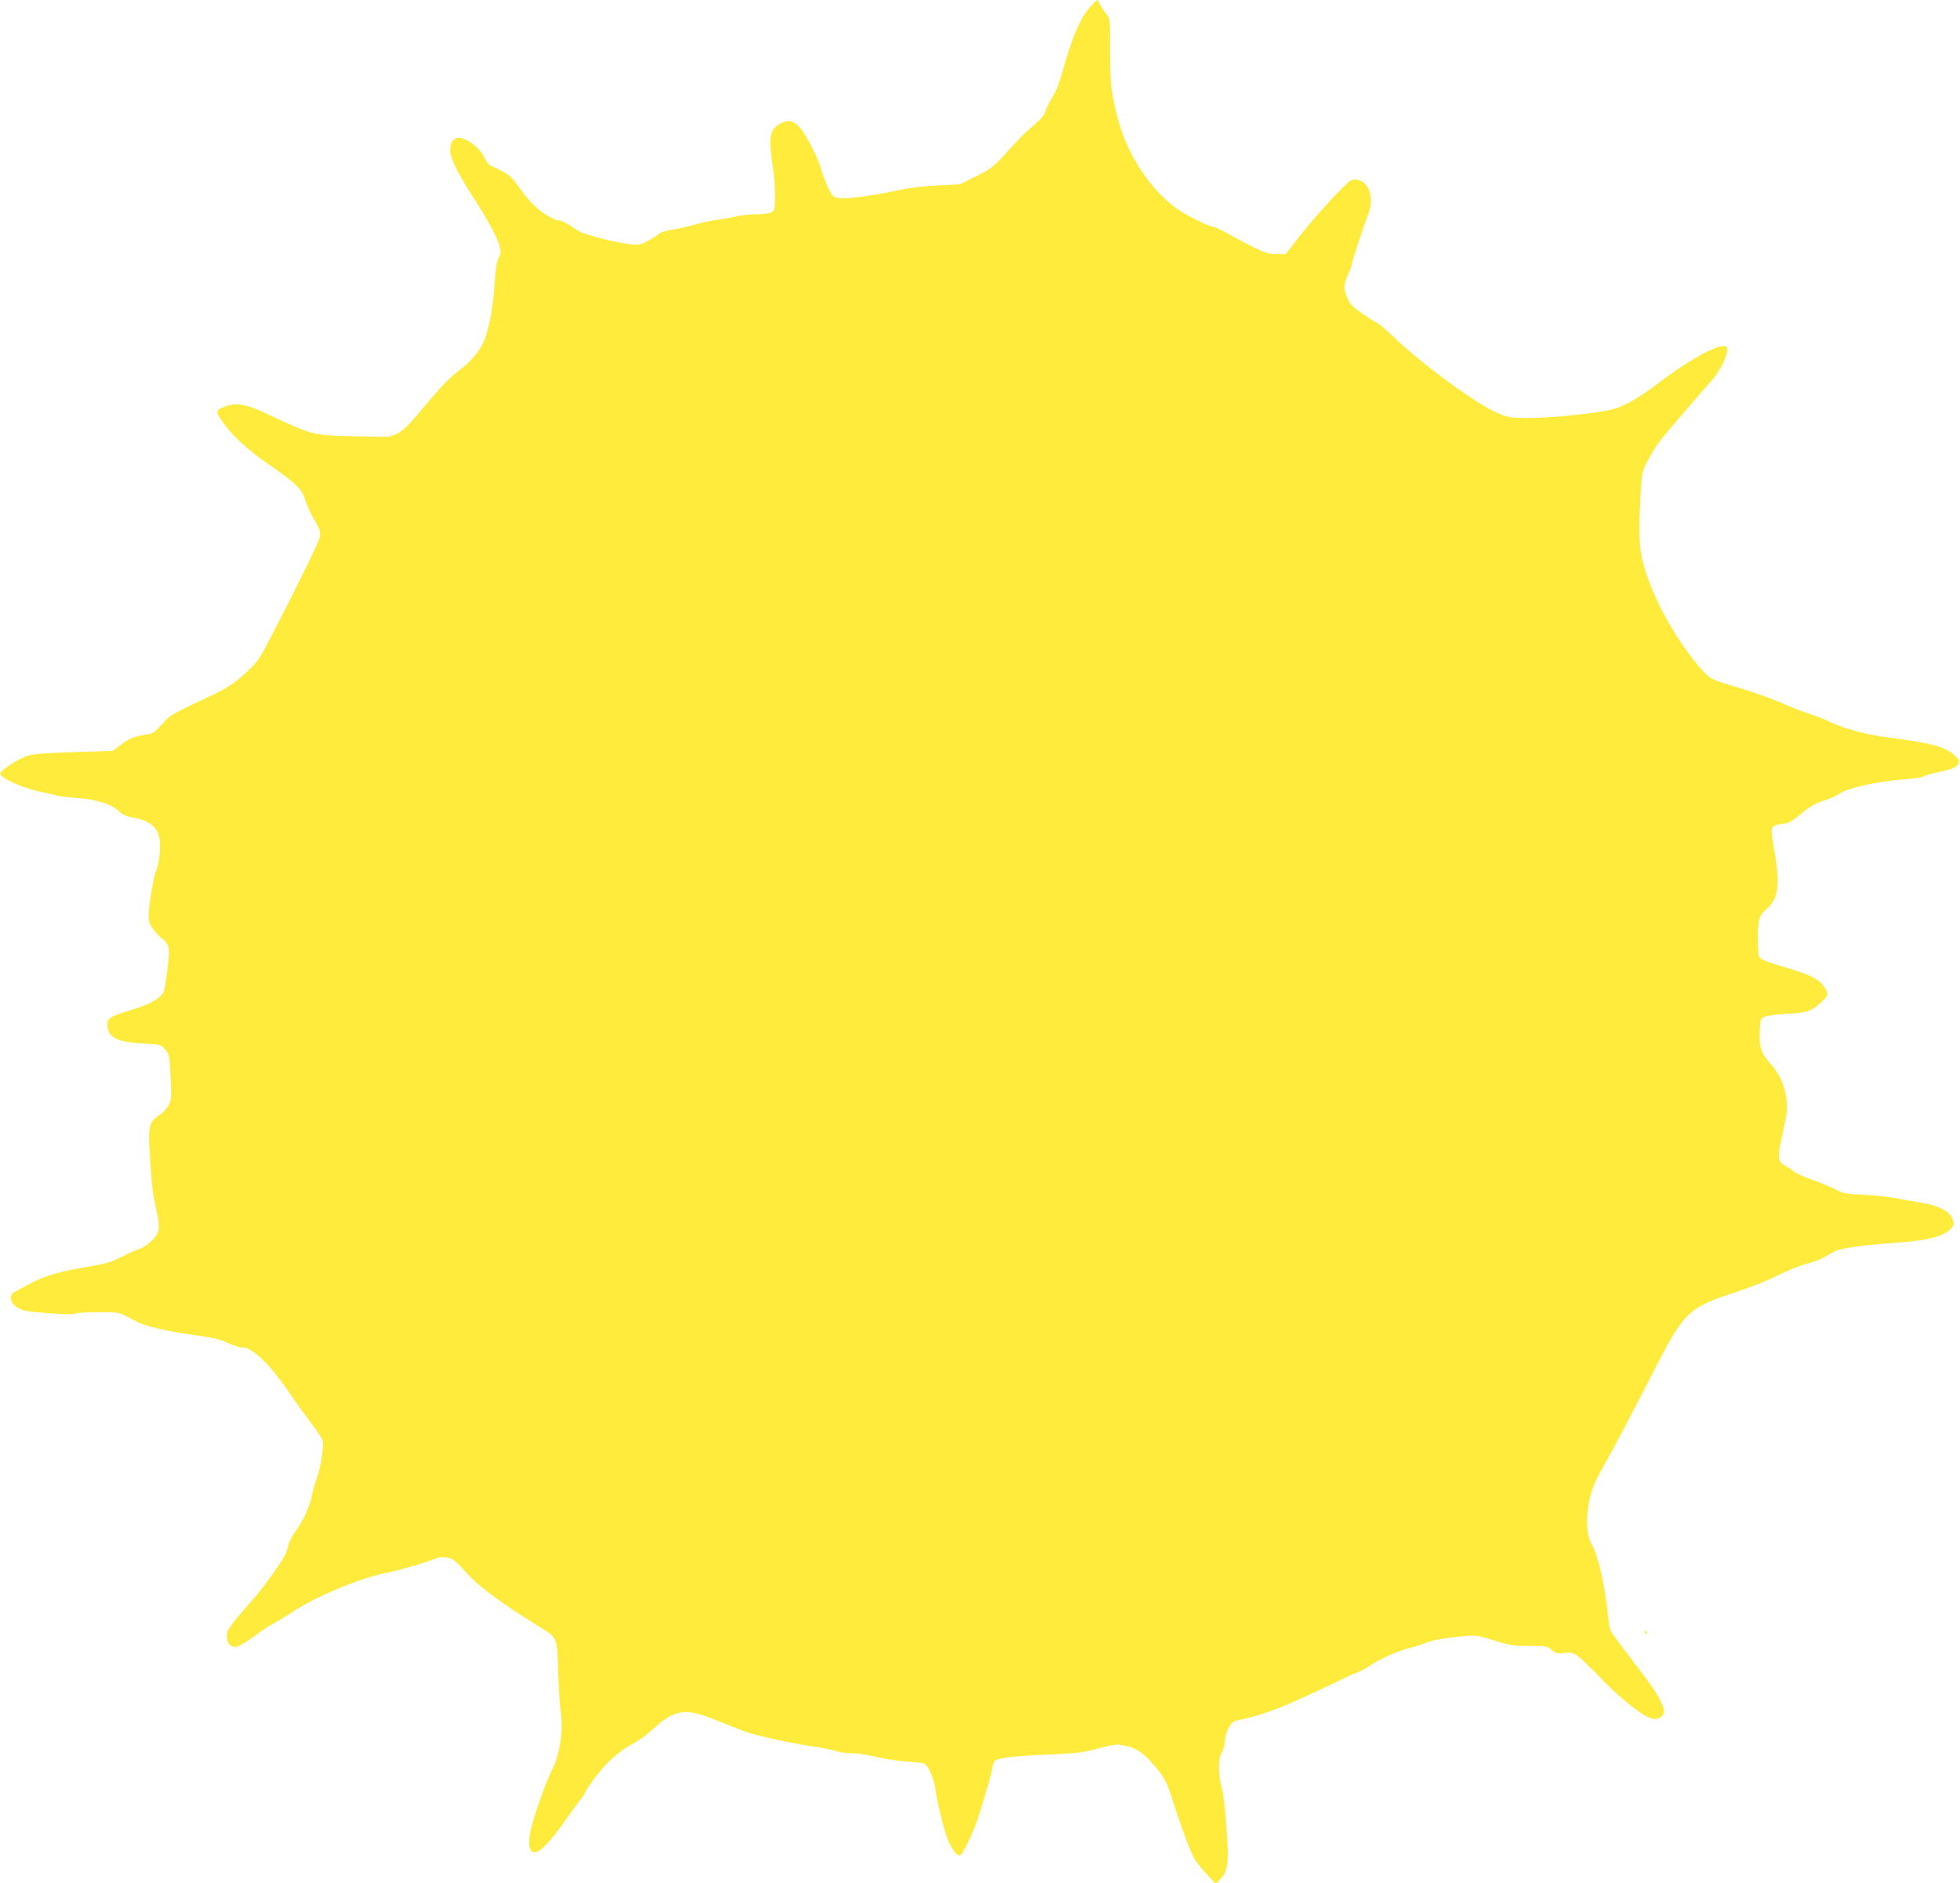
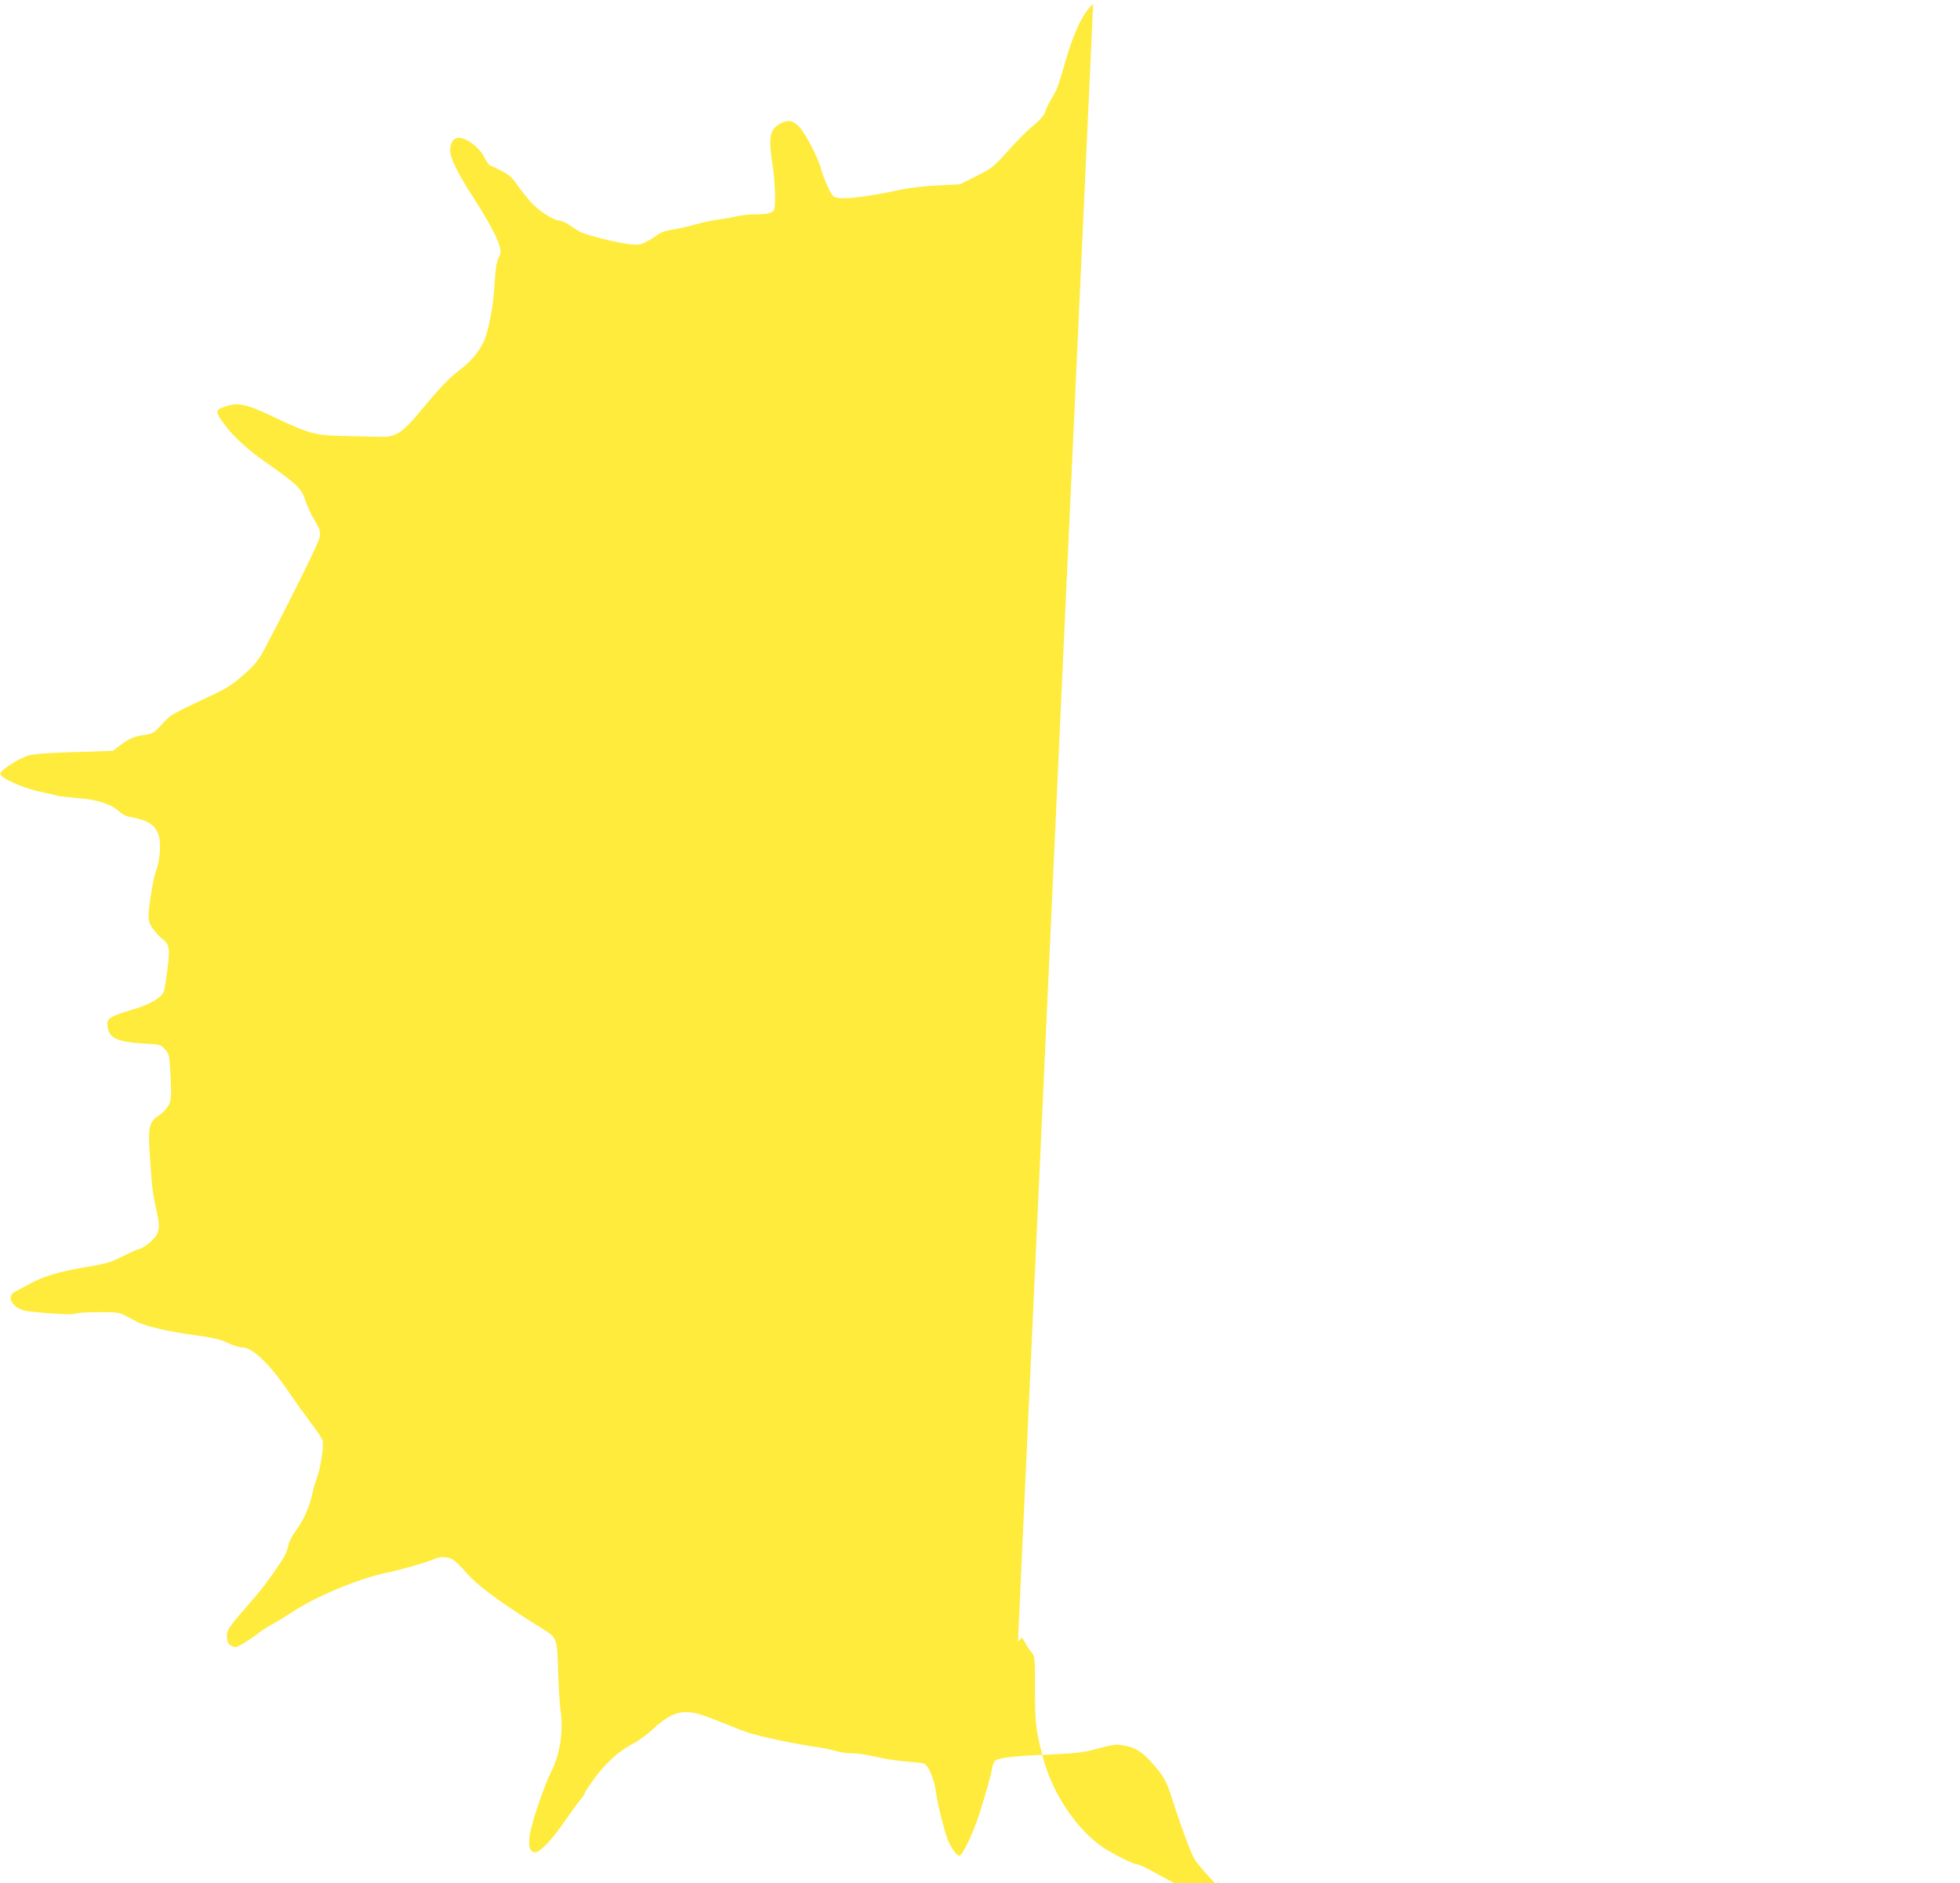
<svg xmlns="http://www.w3.org/2000/svg" version="1.0" width="1280pt" height="1230pt" viewBox="0 0 1280 1230" preserveAspectRatio="xMidYMid meet">
  <g transform="translate(0,1230) scale(0.1,-0.1)" fill="#ffeb3b" stroke="none">
-     <path d="M7139 12276 c-73 -72 -122 -176 -184 -386 -46 -160 -52 -174 -91 -240 -18 -30 -36 -67 -39 -83 -4 -15 -29 -46 -57 -70 -65 -54 -114 -103 -211 -211 -71 -78 -89 -91 -184 -138 l-105 -52 -141 -7 c-84 -3 -182 -15 -240 -27 -186 -41 -358 -64 -412 -55 -35 6 -40 10 -72 79 -18 41 -36 88 -40 106 -11 58 -101 235 -141 277 -43 45 -73 51 -122 26 -73 -38 -83 -86 -55 -270 16 -103 22 -259 11 -293 -8 -23 -43 -32 -130 -32 -33 0 -88 -6 -121 -14 -33 -8 -87 -17 -120 -21 -33 -4 -98 -18 -145 -31 -47 -14 -114 -29 -149 -34 -39 -5 -75 -17 -90 -29 -15 -12 -48 -33 -75 -47 -43 -23 -55 -25 -115 -19 -79 9 -279 58 -323 81 -17 9 -49 29 -71 45 -22 16 -52 29 -67 29 -35 0 -135 65 -185 122 -22 24 -61 74 -86 109 -44 63 -62 76 -179 129 -8 4 -25 27 -37 52 -30 63 -115 128 -166 128 -36 0 -57 -30 -57 -83 0 -50 46 -144 151 -307 89 -137 157 -262 170 -312 12 -42 11 -52 -6 -85 -13 -28 -20 -73 -25 -168 -8 -147 -41 -318 -75 -385 -35 -68 -83 -123 -156 -179 -68 -51 -128 -115 -266 -281 -101 -122 -153 -156 -237 -153 -34 0 -140 3 -236 5 -208 5 -232 11 -475 126 -181 86 -232 96 -320 65 -62 -22 -62 -32 10 -127 54 -71 148 -157 260 -235 205 -143 235 -172 259 -249 10 -31 33 -82 50 -112 62 -109 63 -95 -3 -238 -60 -128 -207 -420 -306 -607 -47 -88 -65 -111 -142 -180 -71 -64 -109 -88 -203 -133 -275 -129 -276 -129 -333 -193 -52 -57 -58 -61 -115 -69 -66 -9 -108 -28 -166 -74 l-39 -30 -251 -8 c-175 -5 -265 -12 -302 -23 -59 -17 -177 -93 -182 -116 -5 -28 142 -95 257 -119 58 -12 109 -24 114 -27 5 -3 59 -9 120 -14 135 -10 228 -38 279 -84 22 -20 52 -37 75 -40 125 -22 174 -56 193 -135 12 -52 2 -159 -21 -217 -16 -40 -48 -229 -49 -289 0 -41 6 -59 30 -92 16 -22 43 -51 59 -63 47 -35 52 -63 35 -196 -8 -65 -18 -129 -22 -143 -12 -42 -85 -87 -195 -120 -173 -53 -185 -61 -173 -126 13 -66 70 -90 238 -100 106 -6 108 -6 136 -38 28 -32 29 -37 36 -179 6 -134 5 -150 -13 -185 -11 -21 -37 -50 -59 -64 -71 -47 -77 -73 -62 -287 13 -195 17 -229 45 -352 23 -102 16 -136 -40 -188 -24 -22 -56 -43 -72 -47 -15 -3 -66 -26 -113 -50 -75 -38 -104 -47 -240 -70 -175 -29 -275 -59 -370 -111 -36 -19 -78 -42 -93 -50 -64 -34 -8 -116 86 -127 146 -17 292 -24 308 -16 10 6 78 10 152 10 122 0 138 -2 178 -24 24 -13 58 -30 74 -39 55 -29 209 -65 370 -86 128 -18 172 -28 221 -51 33 -17 76 -30 95 -30 69 0 182 -110 313 -303 38 -56 100 -142 138 -192 38 -49 72 -101 75 -115 9 -34 -14 -181 -36 -238 -10 -26 -24 -73 -31 -105 -17 -85 -57 -175 -106 -241 -24 -33 -47 -76 -50 -95 -4 -20 -13 -49 -22 -66 -24 -49 -136 -205 -193 -271 -183 -210 -191 -221 -187 -270 2 -29 9 -42 30 -53 25 -14 29 -13 90 23 34 22 74 49 88 61 14 12 52 37 85 55 33 18 96 56 141 86 156 102 438 218 614 253 76 15 270 71 300 86 38 20 95 19 128 -1 15 -9 52 -45 82 -80 74 -85 197 -178 430 -326 30 -19 74 -47 97 -61 68 -43 74 -64 78 -264 3 -97 10 -212 16 -256 19 -129 -4 -284 -56 -387 -47 -92 -131 -336 -144 -418 -12 -78 -3 -116 30 -120 33 -4 110 77 204 213 38 55 81 115 97 133 15 18 28 37 28 43 0 5 29 49 64 97 75 101 164 180 250 224 34 17 92 59 129 94 94 87 158 117 234 111 54 -4 86 -14 253 -81 36 -15 88 -35 115 -45 67 -26 305 -77 440 -97 61 -8 129 -22 153 -30 23 -8 66 -14 95 -15 55 0 97 -7 214 -33 39 -8 109 -18 155 -21 46 -4 93 -8 106 -11 32 -6 71 -94 84 -187 12 -89 63 -288 85 -331 27 -53 54 -86 69 -86 19 0 91 152 127 265 54 173 77 252 83 292 4 24 12 49 18 58 18 24 105 35 341 45 170 7 238 14 300 31 145 38 152 39 204 29 77 -14 120 -41 187 -117 66 -73 92 -118 118 -198 67 -212 136 -397 161 -434 17 -24 54 -69 83 -100 l52 -56 30 32 c44 48 54 99 46 238 -10 179 -22 292 -40 370 -22 98 -21 176 4 222 11 21 20 55 20 77 0 24 10 56 25 82 23 39 30 44 83 54 69 14 161 42 262 82 69 27 359 161 422 194 15 8 45 21 68 29 22 8 61 28 86 46 63 43 181 96 256 115 35 8 83 23 108 34 47 19 135 34 260 45 68 6 85 3 188 -29 103 -33 125 -36 229 -36 110 0 117 -1 146 -26 28 -23 37 -26 83 -20 46 5 55 3 90 -22 21 -16 94 -85 160 -155 123 -127 268 -240 324 -252 36 -8 68 9 76 39 9 36 -46 134 -145 262 -47 61 -100 131 -118 155 -18 24 -46 62 -62 84 -27 35 -32 52 -41 140 -18 186 -63 385 -101 450 -31 52 -42 137 -30 227 16 121 36 176 110 304 66 117 161 297 331 629 191 371 219 397 541 501 79 26 196 72 259 104 63 32 147 65 185 75 39 9 90 28 115 42 25 14 58 33 74 41 36 19 178 39 356 52 245 17 342 40 397 92 27 25 28 39 8 78 -23 45 -88 76 -195 94 -52 9 -132 23 -177 32 -45 8 -137 17 -205 21 -110 4 -129 8 -180 34 -31 16 -101 45 -154 64 -53 19 -106 43 -118 53 -12 11 -36 27 -54 36 -50 26 -55 52 -31 164 11 53 25 120 31 147 25 123 -12 259 -97 354 -64 72 -77 111 -73 219 3 74 4 77 32 91 17 8 81 17 150 20 134 8 156 16 224 79 47 43 47 53 5 110 -29 39 -96 71 -238 112 -130 38 -171 55 -179 75 -3 9 -6 65 -6 123 0 118 9 146 59 187 74 63 87 158 51 364 -27 152 -26 169 6 181 14 6 38 10 53 10 29 0 53 15 141 87 34 28 74 49 118 63 37 11 86 33 108 48 54 37 243 78 412 91 67 5 128 14 135 20 8 6 47 17 88 26 93 19 121 31 137 55 10 16 8 24 -16 49 -54 59 -150 87 -417 121 -169 21 -317 61 -417 111 -21 11 -80 33 -130 50 -51 17 -136 50 -188 74 -52 23 -174 66 -270 95 -170 50 -176 53 -219 98 -126 133 -265 355 -341 543 -85 209 -94 288 -76 618 10 162 6 150 78 278 15 26 44 69 65 94 63 77 274 321 320 372 49 53 103 158 103 200 0 22 -4 27 -24 27 -63 0 -252 -108 -435 -249 -113 -86 -201 -137 -281 -162 -81 -25 -401 -59 -555 -59 -119 0 -131 2 -202 31 -142 60 -504 325 -693 509 -41 40 -88 79 -105 86 -31 15 -116 73 -149 102 -28 26 -56 88 -56 126 0 19 11 58 25 88 14 29 25 60 25 69 0 14 61 199 109 331 43 118 -17 233 -110 213 -30 -7 -252 -248 -368 -401 l-64 -84 -61 0 c-64 0 -104 17 -326 139 -41 22 -82 41 -91 41 -24 0 -178 77 -233 117 -172 122 -323 352 -383 578 -48 185 -52 221 -53 447 0 213 0 217 -24 245 -13 15 -31 43 -40 61 -9 17 -18 32 -20 32 -2 0 -14 -11 -27 -24z" />
-     <path d="M10740 1640 c0 -5 5 -10 11 -10 5 0 7 5 4 10 -3 6 -8 10 -11 10 -2 0 -4 -4 -4 -10z" />
+     <path d="M7139 12276 c-73 -72 -122 -176 -184 -386 -46 -160 -52 -174 -91 -240 -18 -30 -36 -67 -39 -83 -4 -15 -29 -46 -57 -70 -65 -54 -114 -103 -211 -211 -71 -78 -89 -91 -184 -138 l-105 -52 -141 -7 c-84 -3 -182 -15 -240 -27 -186 -41 -358 -64 -412 -55 -35 6 -40 10 -72 79 -18 41 -36 88 -40 106 -11 58 -101 235 -141 277 -43 45 -73 51 -122 26 -73 -38 -83 -86 -55 -270 16 -103 22 -259 11 -293 -8 -23 -43 -32 -130 -32 -33 0 -88 -6 -121 -14 -33 -8 -87 -17 -120 -21 -33 -4 -98 -18 -145 -31 -47 -14 -114 -29 -149 -34 -39 -5 -75 -17 -90 -29 -15 -12 -48 -33 -75 -47 -43 -23 -55 -25 -115 -19 -79 9 -279 58 -323 81 -17 9 -49 29 -71 45 -22 16 -52 29 -67 29 -35 0 -135 65 -185 122 -22 24 -61 74 -86 109 -44 63 -62 76 -179 129 -8 4 -25 27 -37 52 -30 63 -115 128 -166 128 -36 0 -57 -30 -57 -83 0 -50 46 -144 151 -307 89 -137 157 -262 170 -312 12 -42 11 -52 -6 -85 -13 -28 -20 -73 -25 -168 -8 -147 -41 -318 -75 -385 -35 -68 -83 -123 -156 -179 -68 -51 -128 -115 -266 -281 -101 -122 -153 -156 -237 -153 -34 0 -140 3 -236 5 -208 5 -232 11 -475 126 -181 86 -232 96 -320 65 -62 -22 -62 -32 10 -127 54 -71 148 -157 260 -235 205 -143 235 -172 259 -249 10 -31 33 -82 50 -112 62 -109 63 -95 -3 -238 -60 -128 -207 -420 -306 -607 -47 -88 -65 -111 -142 -180 -71 -64 -109 -88 -203 -133 -275 -129 -276 -129 -333 -193 -52 -57 -58 -61 -115 -69 -66 -9 -108 -28 -166 -74 l-39 -30 -251 -8 c-175 -5 -265 -12 -302 -23 -59 -17 -177 -93 -182 -116 -5 -28 142 -95 257 -119 58 -12 109 -24 114 -27 5 -3 59 -9 120 -14 135 -10 228 -38 279 -84 22 -20 52 -37 75 -40 125 -22 174 -56 193 -135 12 -52 2 -159 -21 -217 -16 -40 -48 -229 -49 -289 0 -41 6 -59 30 -92 16 -22 43 -51 59 -63 47 -35 52 -63 35 -196 -8 -65 -18 -129 -22 -143 -12 -42 -85 -87 -195 -120 -173 -53 -185 -61 -173 -126 13 -66 70 -90 238 -100 106 -6 108 -6 136 -38 28 -32 29 -37 36 -179 6 -134 5 -150 -13 -185 -11 -21 -37 -50 -59 -64 -71 -47 -77 -73 -62 -287 13 -195 17 -229 45 -352 23 -102 16 -136 -40 -188 -24 -22 -56 -43 -72 -47 -15 -3 -66 -26 -113 -50 -75 -38 -104 -47 -240 -70 -175 -29 -275 -59 -370 -111 -36 -19 -78 -42 -93 -50 -64 -34 -8 -116 86 -127 146 -17 292 -24 308 -16 10 6 78 10 152 10 122 0 138 -2 178 -24 24 -13 58 -30 74 -39 55 -29 209 -65 370 -86 128 -18 172 -28 221 -51 33 -17 76 -30 95 -30 69 0 182 -110 313 -303 38 -56 100 -142 138 -192 38 -49 72 -101 75 -115 9 -34 -14 -181 -36 -238 -10 -26 -24 -73 -31 -105 -17 -85 -57 -175 -106 -241 -24 -33 -47 -76 -50 -95 -4 -20 -13 -49 -22 -66 -24 -49 -136 -205 -193 -271 -183 -210 -191 -221 -187 -270 2 -29 9 -42 30 -53 25 -14 29 -13 90 23 34 22 74 49 88 61 14 12 52 37 85 55 33 18 96 56 141 86 156 102 438 218 614 253 76 15 270 71 300 86 38 20 95 19 128 -1 15 -9 52 -45 82 -80 74 -85 197 -178 430 -326 30 -19 74 -47 97 -61 68 -43 74 -64 78 -264 3 -97 10 -212 16 -256 19 -129 -4 -284 -56 -387 -47 -92 -131 -336 -144 -418 -12 -78 -3 -116 30 -120 33 -4 110 77 204 213 38 55 81 115 97 133 15 18 28 37 28 43 0 5 29 49 64 97 75 101 164 180 250 224 34 17 92 59 129 94 94 87 158 117 234 111 54 -4 86 -14 253 -81 36 -15 88 -35 115 -45 67 -26 305 -77 440 -97 61 -8 129 -22 153 -30 23 -8 66 -14 95 -15 55 0 97 -7 214 -33 39 -8 109 -18 155 -21 46 -4 93 -8 106 -11 32 -6 71 -94 84 -187 12 -89 63 -288 85 -331 27 -53 54 -86 69 -86 19 0 91 152 127 265 54 173 77 252 83 292 4 24 12 49 18 58 18 24 105 35 341 45 170 7 238 14 300 31 145 38 152 39 204 29 77 -14 120 -41 187 -117 66 -73 92 -118 118 -198 67 -212 136 -397 161 -434 17 -24 54 -69 83 -100 l52 -56 30 32 l-64 -84 -61 0 c-64 0 -104 17 -326 139 -41 22 -82 41 -91 41 -24 0 -178 77 -233 117 -172 122 -323 352 -383 578 -48 185 -52 221 -53 447 0 213 0 217 -24 245 -13 15 -31 43 -40 61 -9 17 -18 32 -20 32 -2 0 -14 -11 -27 -24z" />
  </g>
</svg>